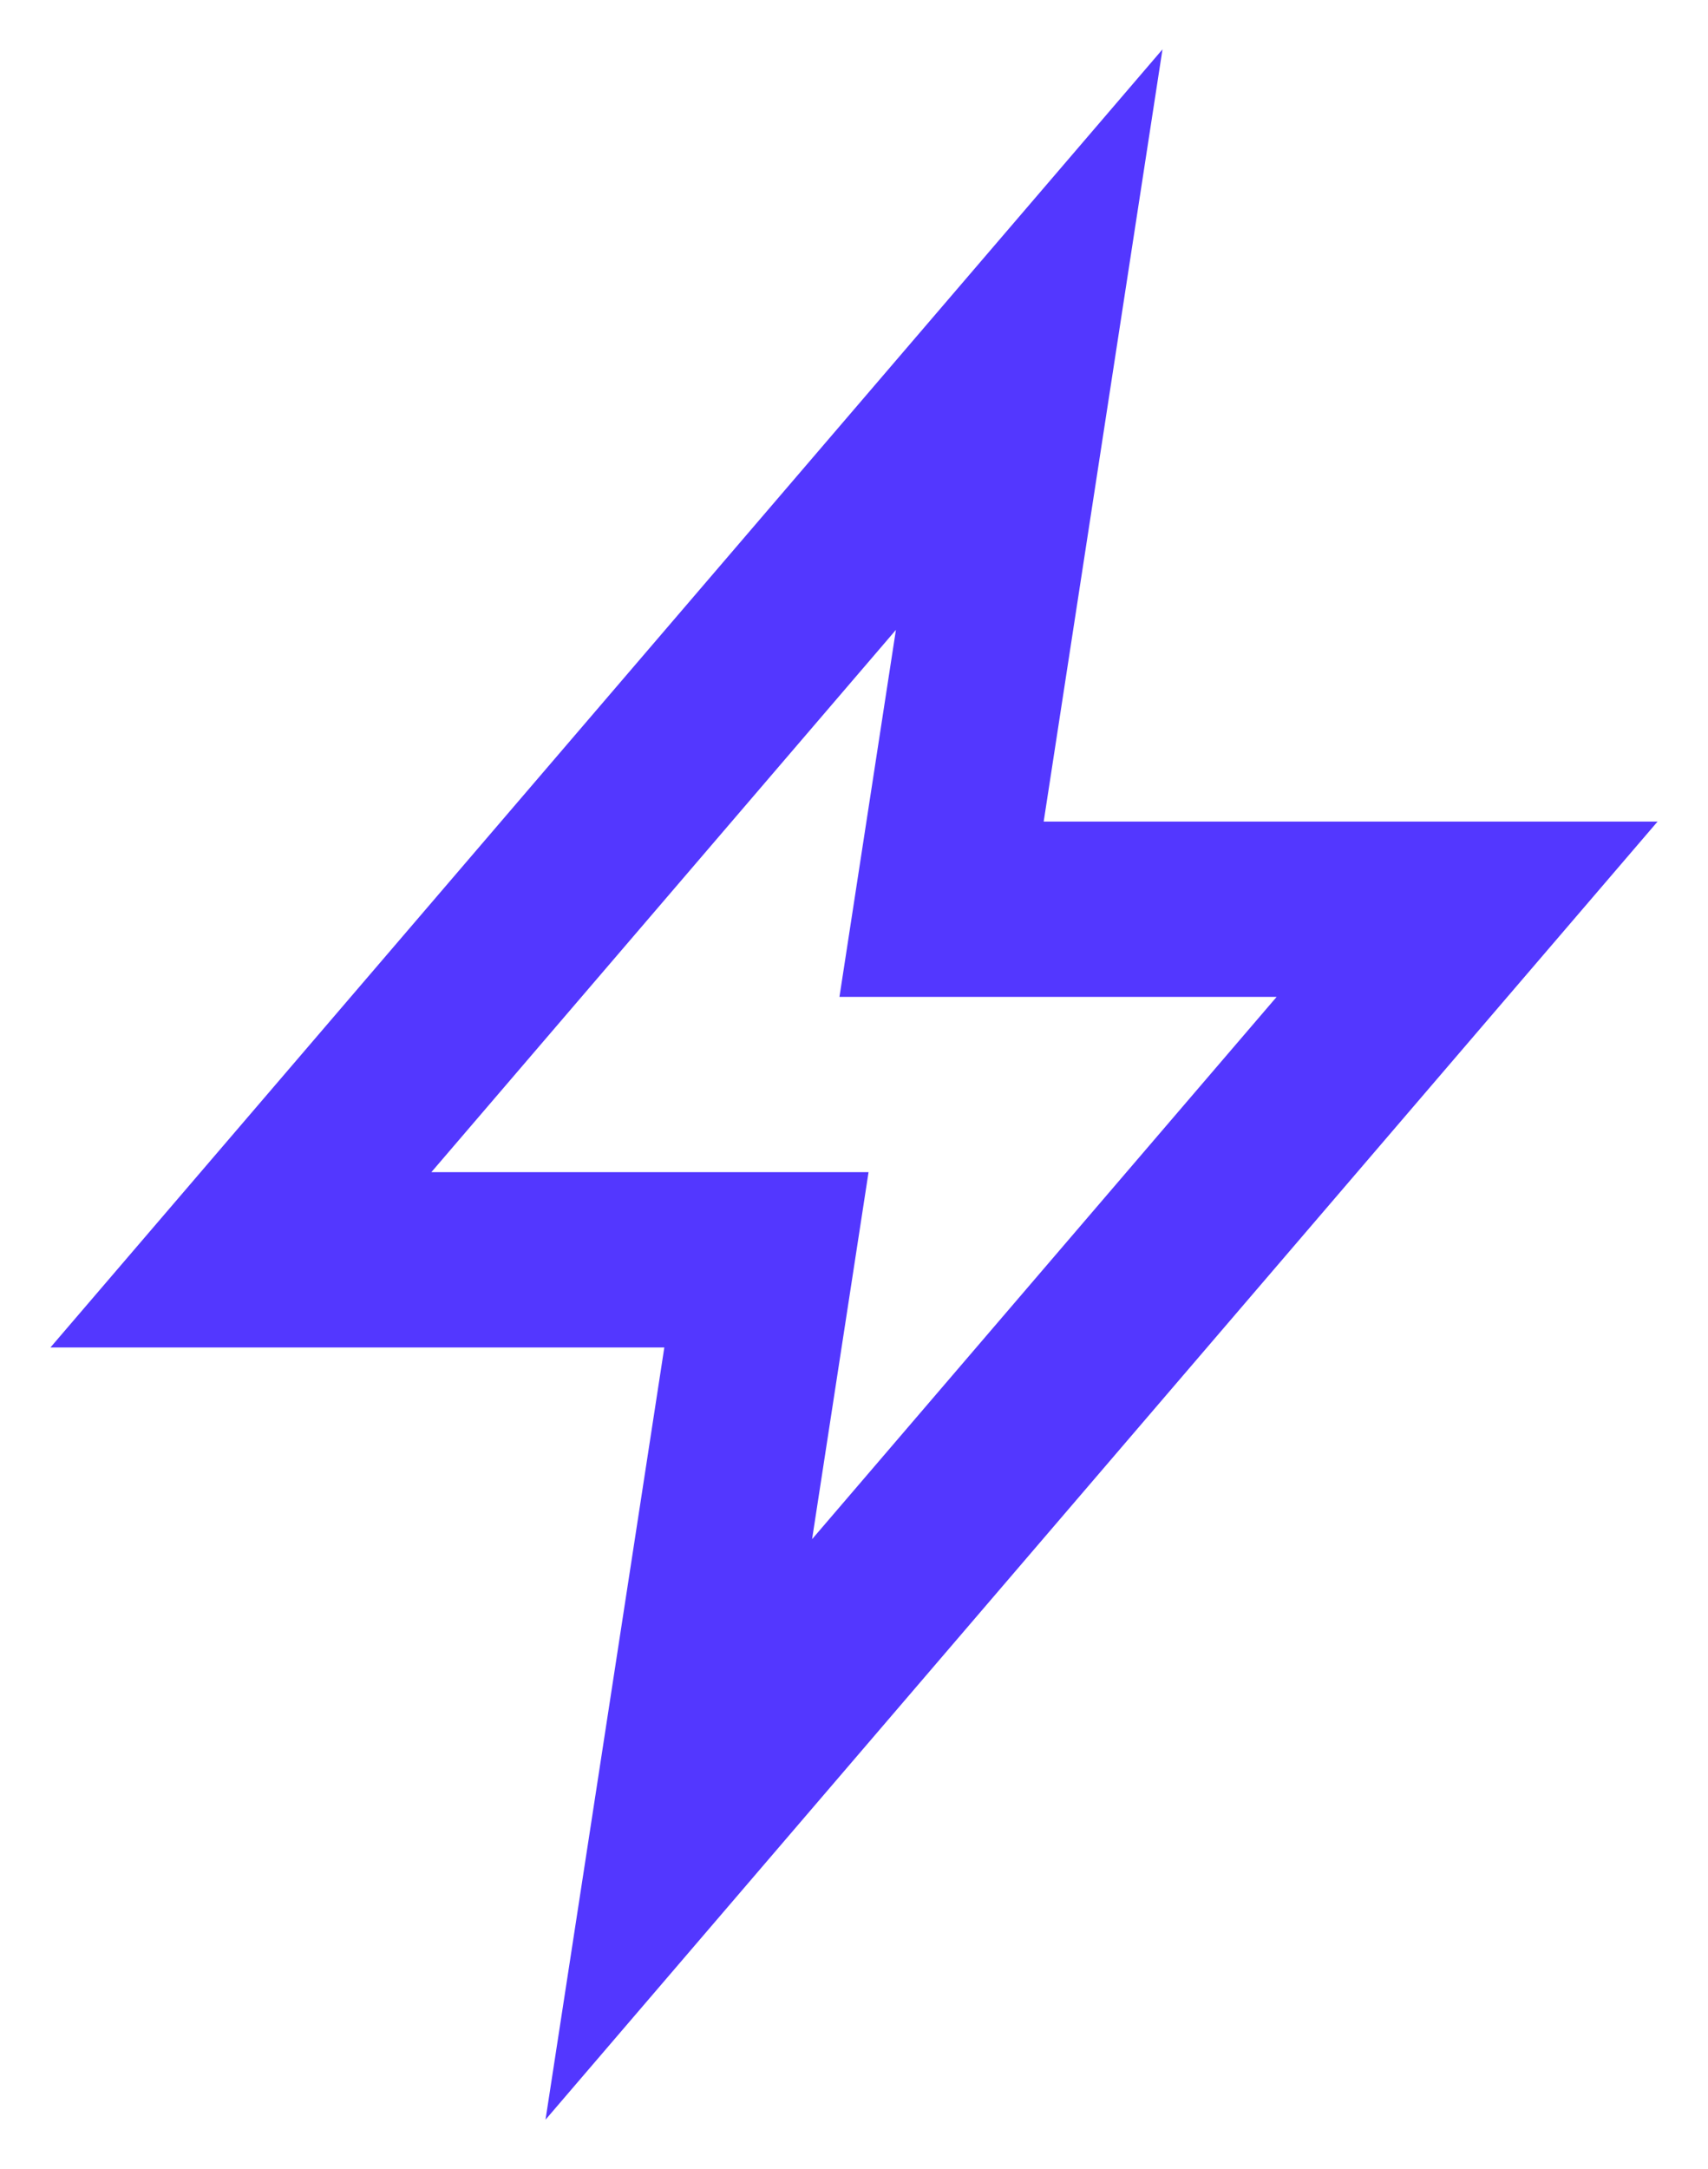
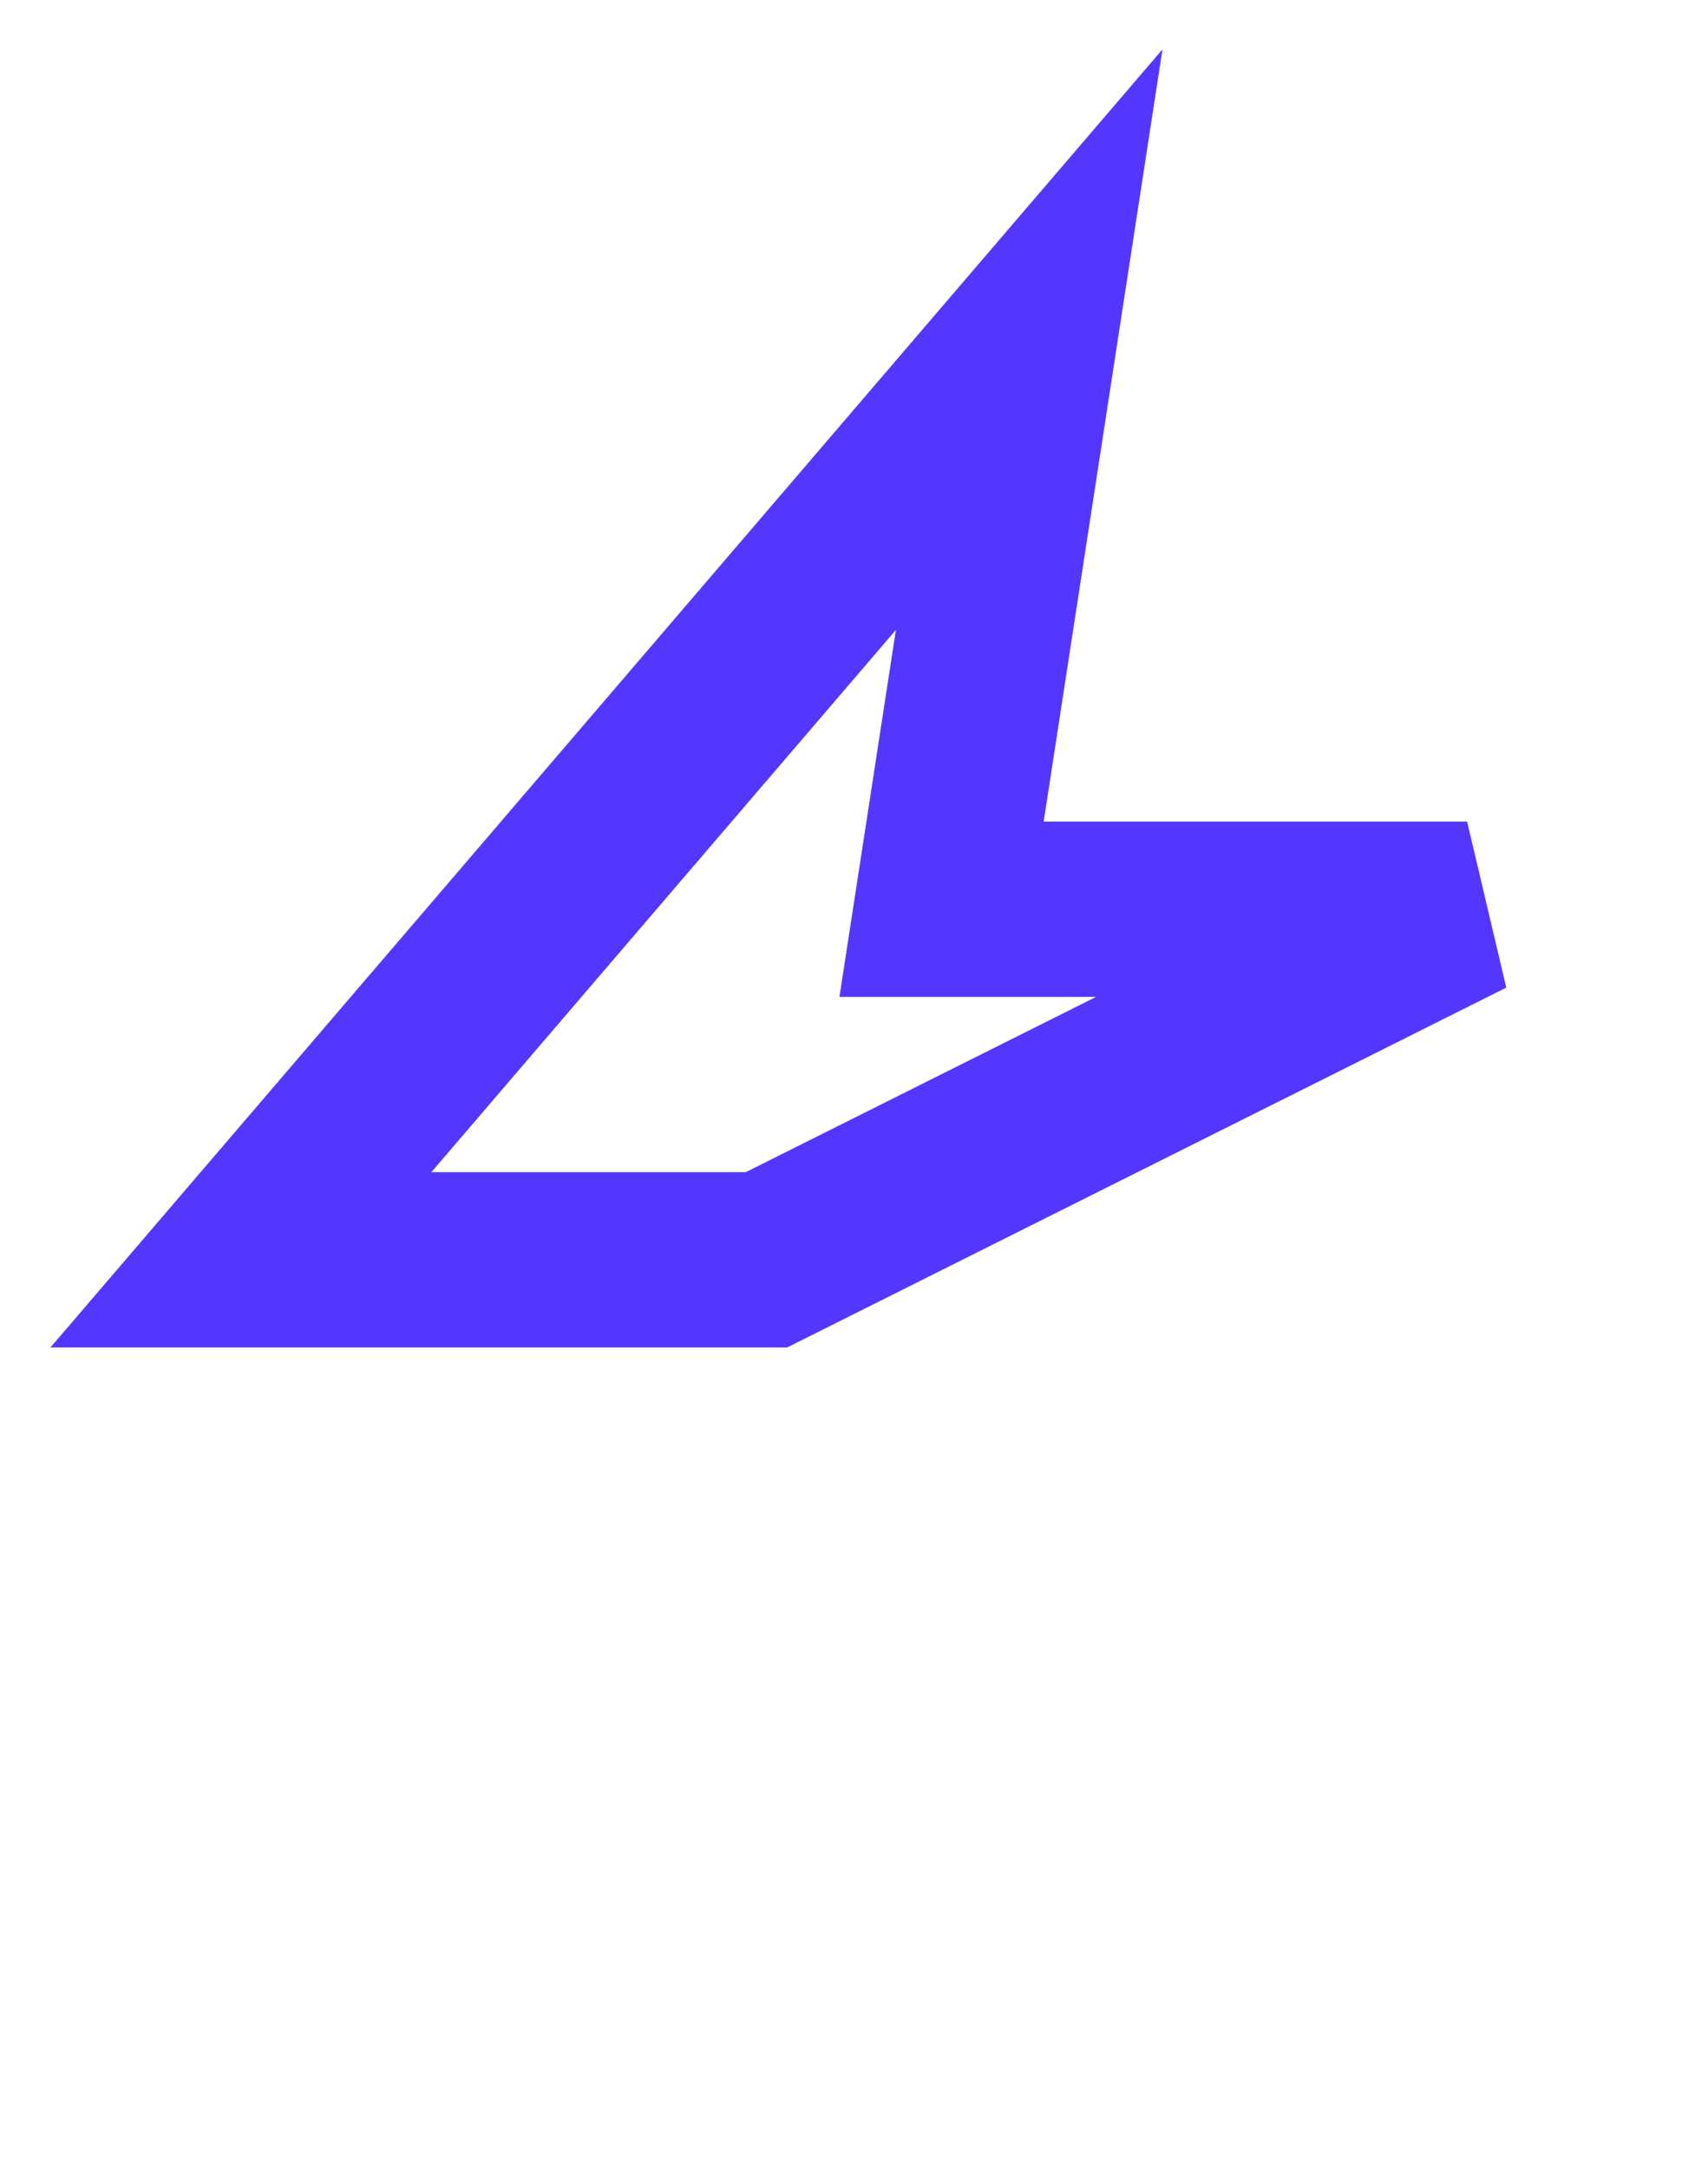
<svg xmlns="http://www.w3.org/2000/svg" width="26" height="33" viewBox="0 0 26 33" fill="none">
-   <path d="M22.333 13.833H14.333L15.667 5.167L3.667 19.167H11.667L10.333 27.833L22.333 13.833Z" stroke="#5337FF" stroke-width="2.667" />
+   <path d="M22.333 13.833H14.333L15.667 5.167L3.667 19.167H11.667L22.333 13.833Z" stroke="#5337FF" stroke-width="2.667" />
</svg>